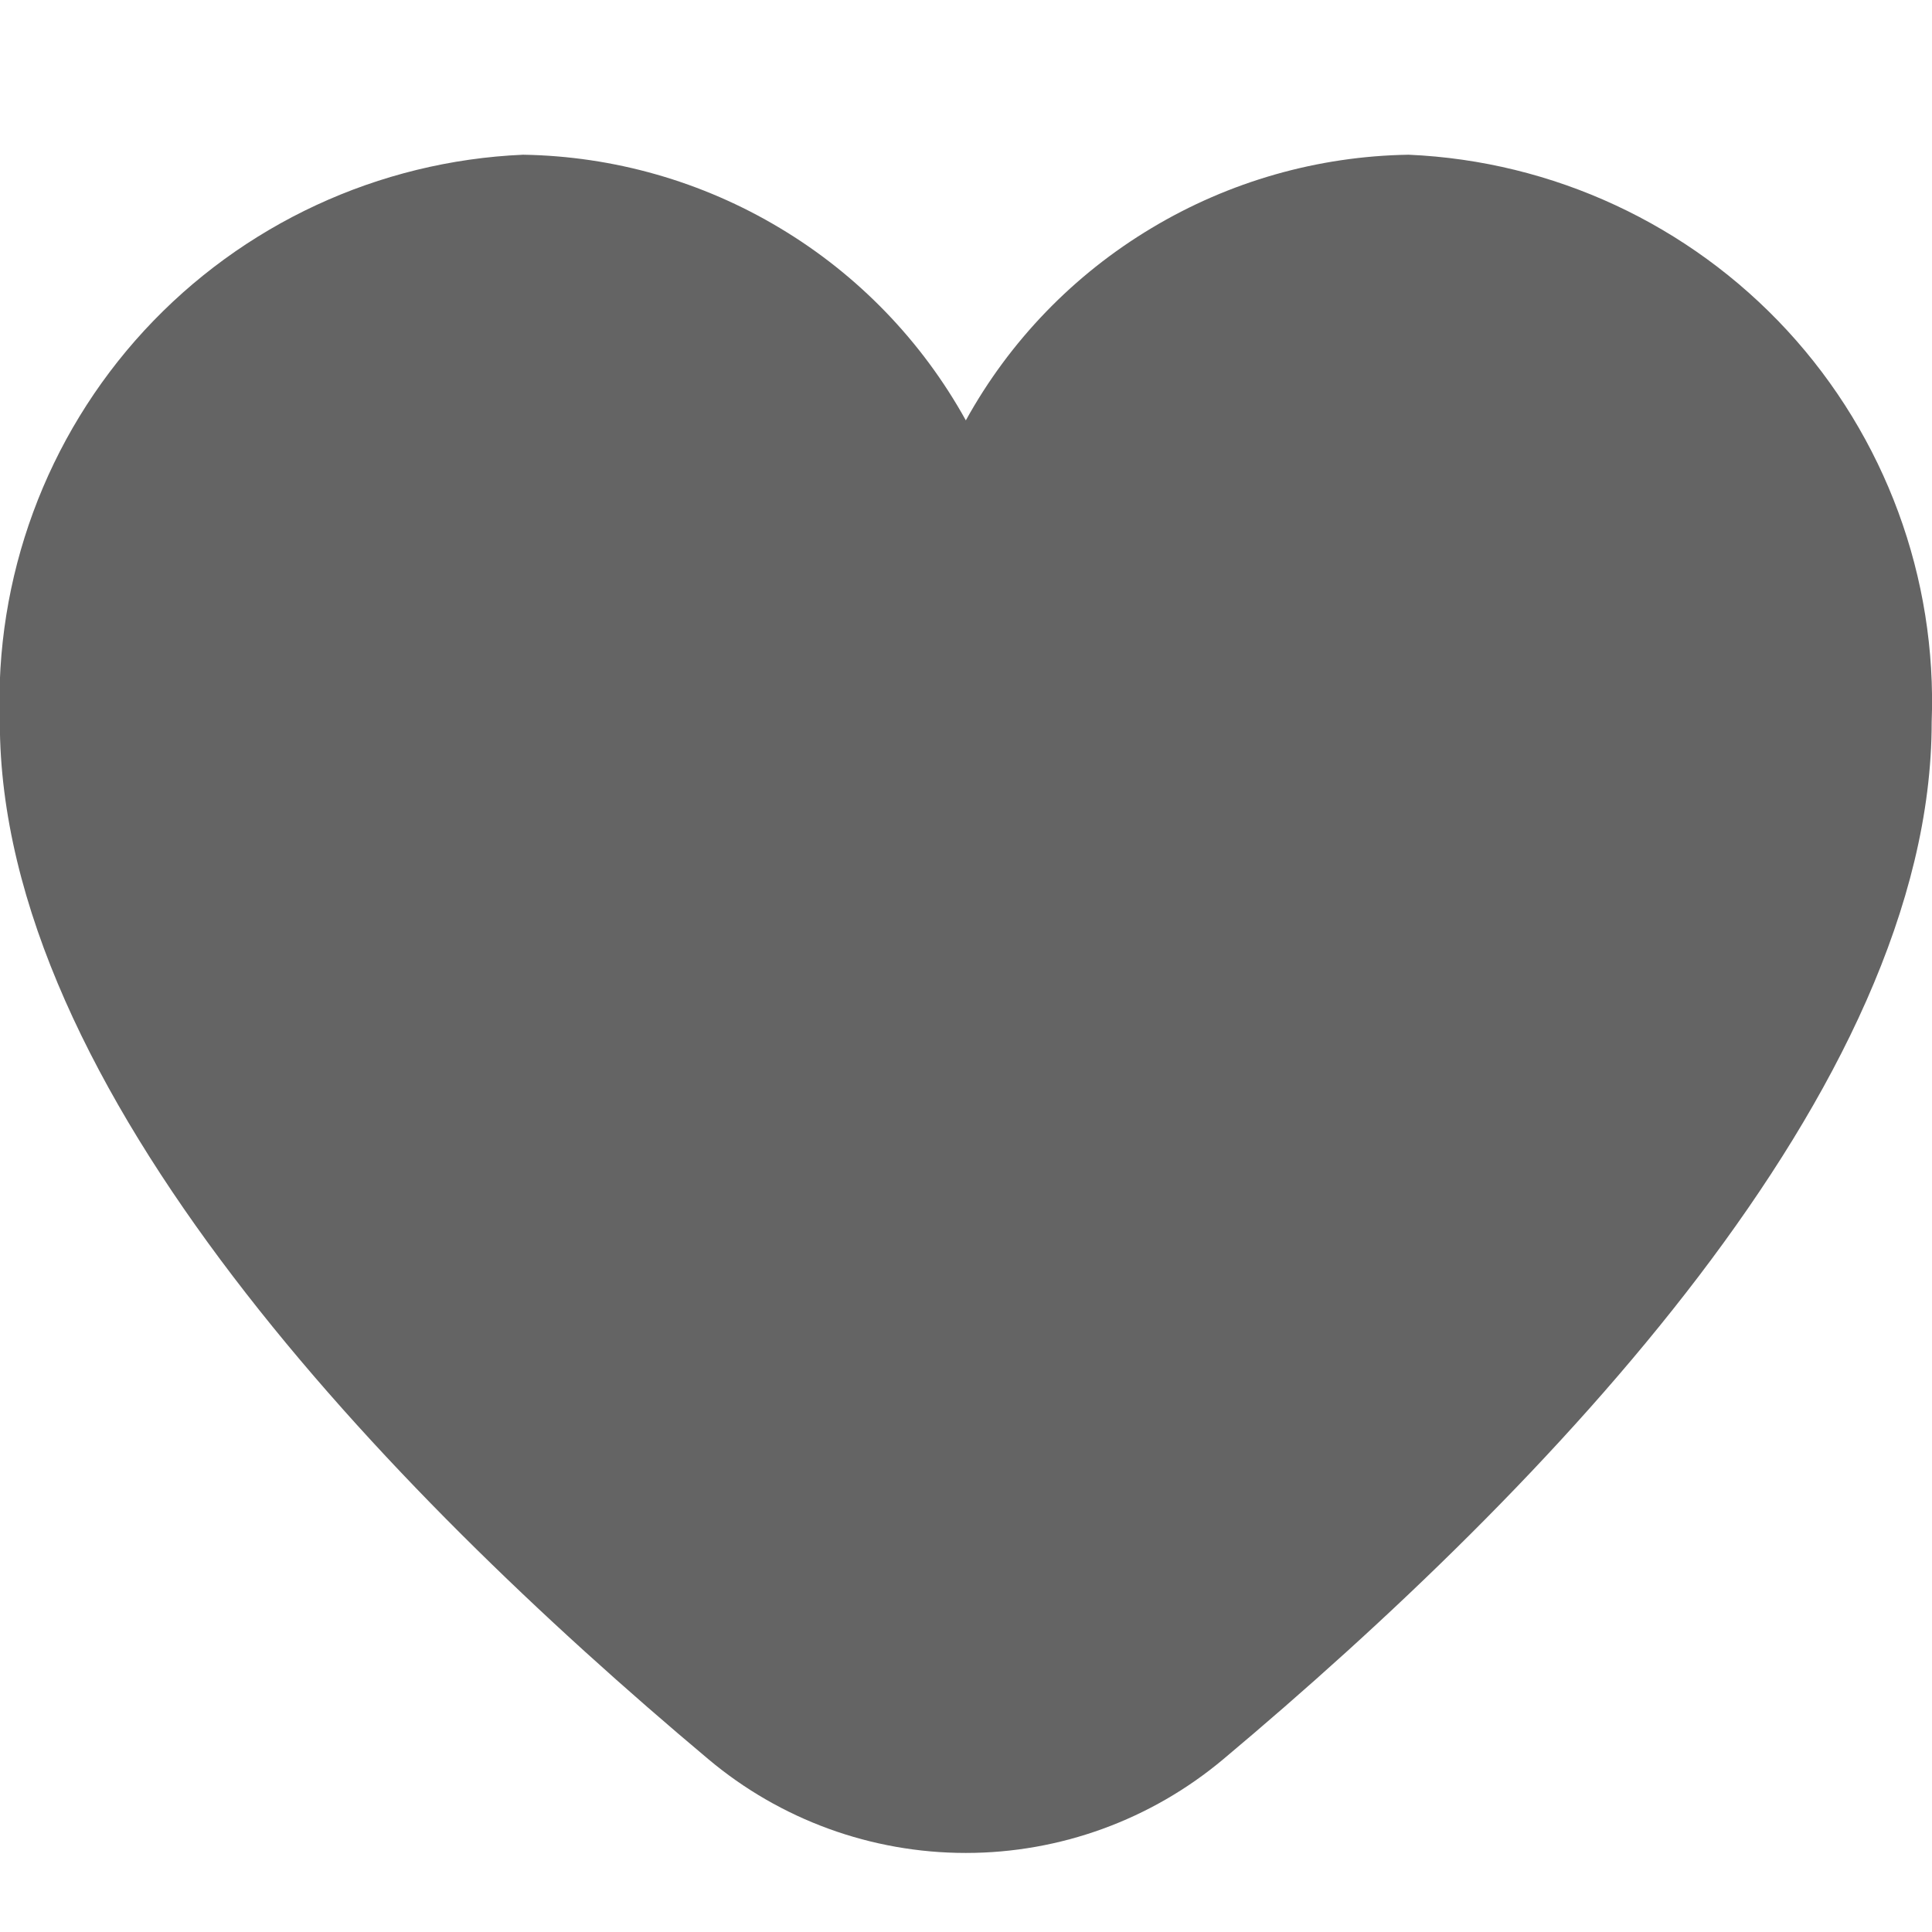
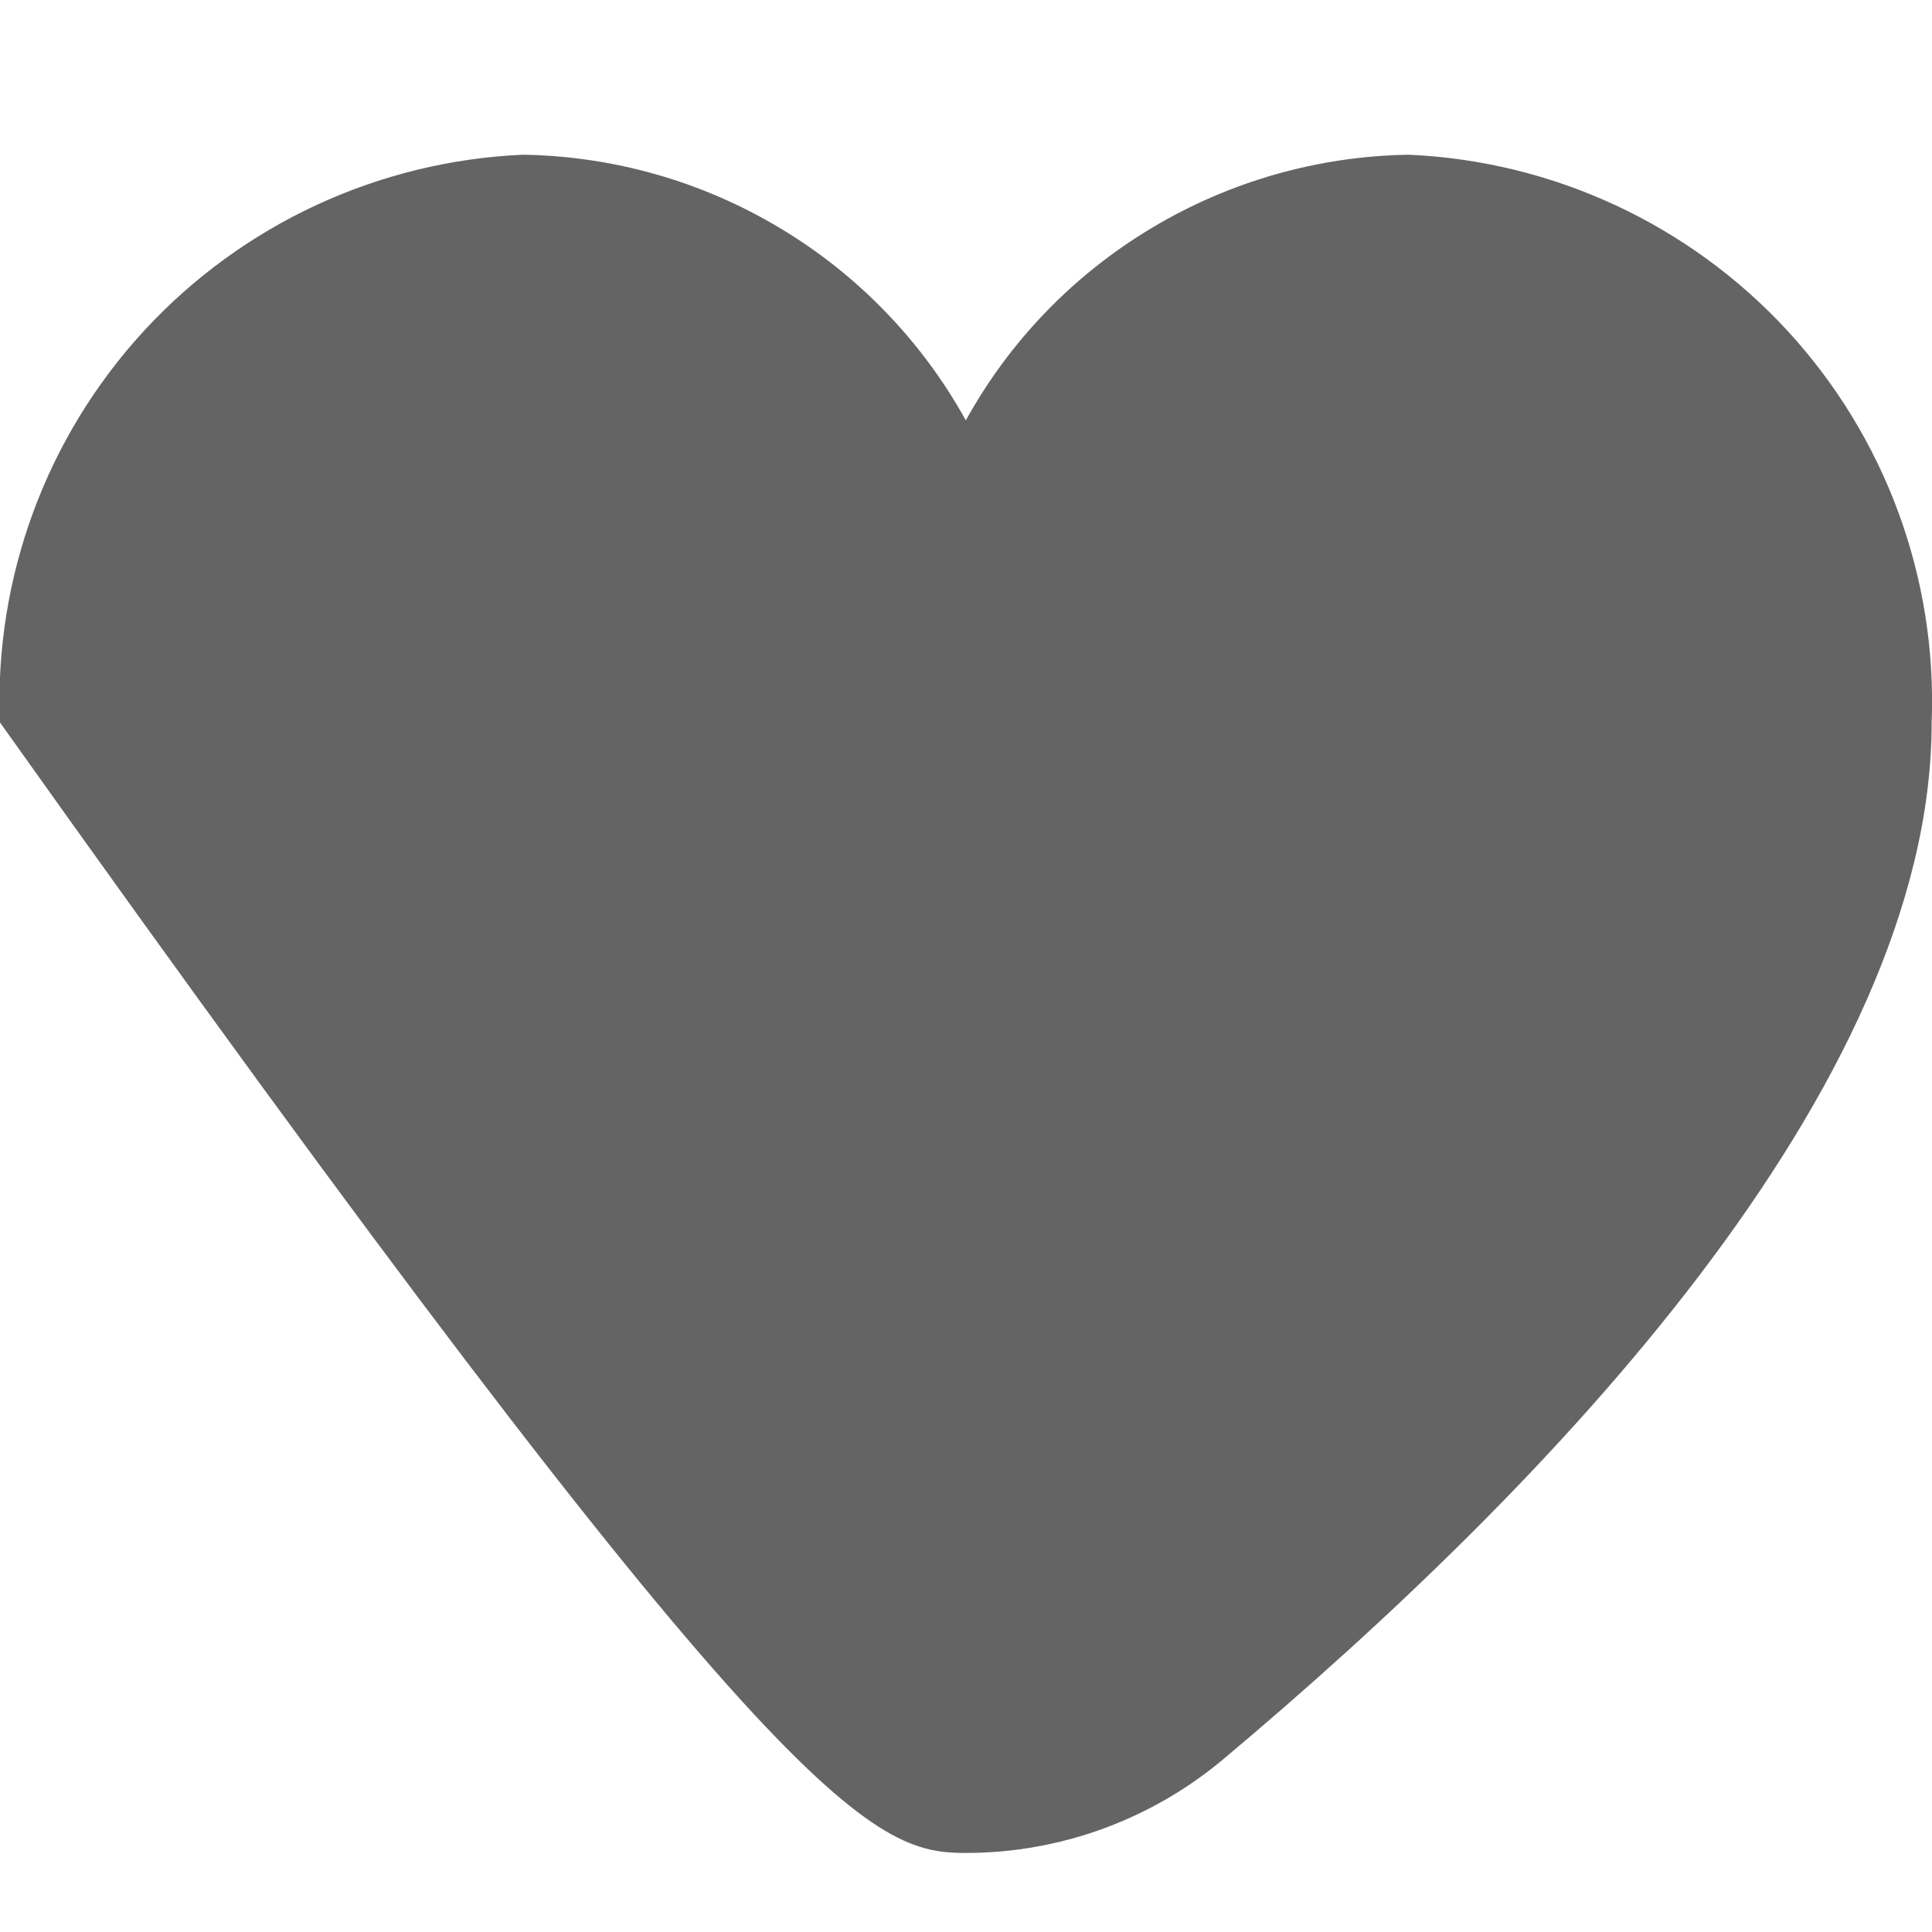
<svg xmlns="http://www.w3.org/2000/svg" width="12" height="12" viewBox="0 0 12 12" fill="none">
-   <path d="M8.749 0.961C8.185 0.97 7.635 1.127 7.152 1.417C6.669 1.706 6.271 2.118 5.999 2.611C5.726 2.118 5.328 1.706 4.845 1.417C4.362 1.127 3.812 0.97 3.249 0.961C2.351 1 1.505 1.393 0.896 2.053C0.287 2.714 -0.035 3.588 -0.001 4.486C-0.001 6.759 2.392 9.242 4.399 10.926C4.847 11.303 5.413 11.509 5.999 11.509C6.584 11.509 7.15 11.303 7.599 10.926C9.606 9.242 11.998 6.759 11.998 4.486C12.032 3.588 11.71 2.714 11.101 2.053C10.492 1.393 9.646 1 8.749 0.961Z" fill="#646464" />
+   <path d="M8.749 0.961C8.185 0.97 7.635 1.127 7.152 1.417C6.669 1.706 6.271 2.118 5.999 2.611C5.726 2.118 5.328 1.706 4.845 1.417C4.362 1.127 3.812 0.97 3.249 0.961C2.351 1 1.505 1.393 0.896 2.053C0.287 2.714 -0.035 3.588 -0.001 4.486C4.847 11.303 5.413 11.509 5.999 11.509C6.584 11.509 7.15 11.303 7.599 10.926C9.606 9.242 11.998 6.759 11.998 4.486C12.032 3.588 11.71 2.714 11.101 2.053C10.492 1.393 9.646 1 8.749 0.961Z" fill="#646464" />
</svg>